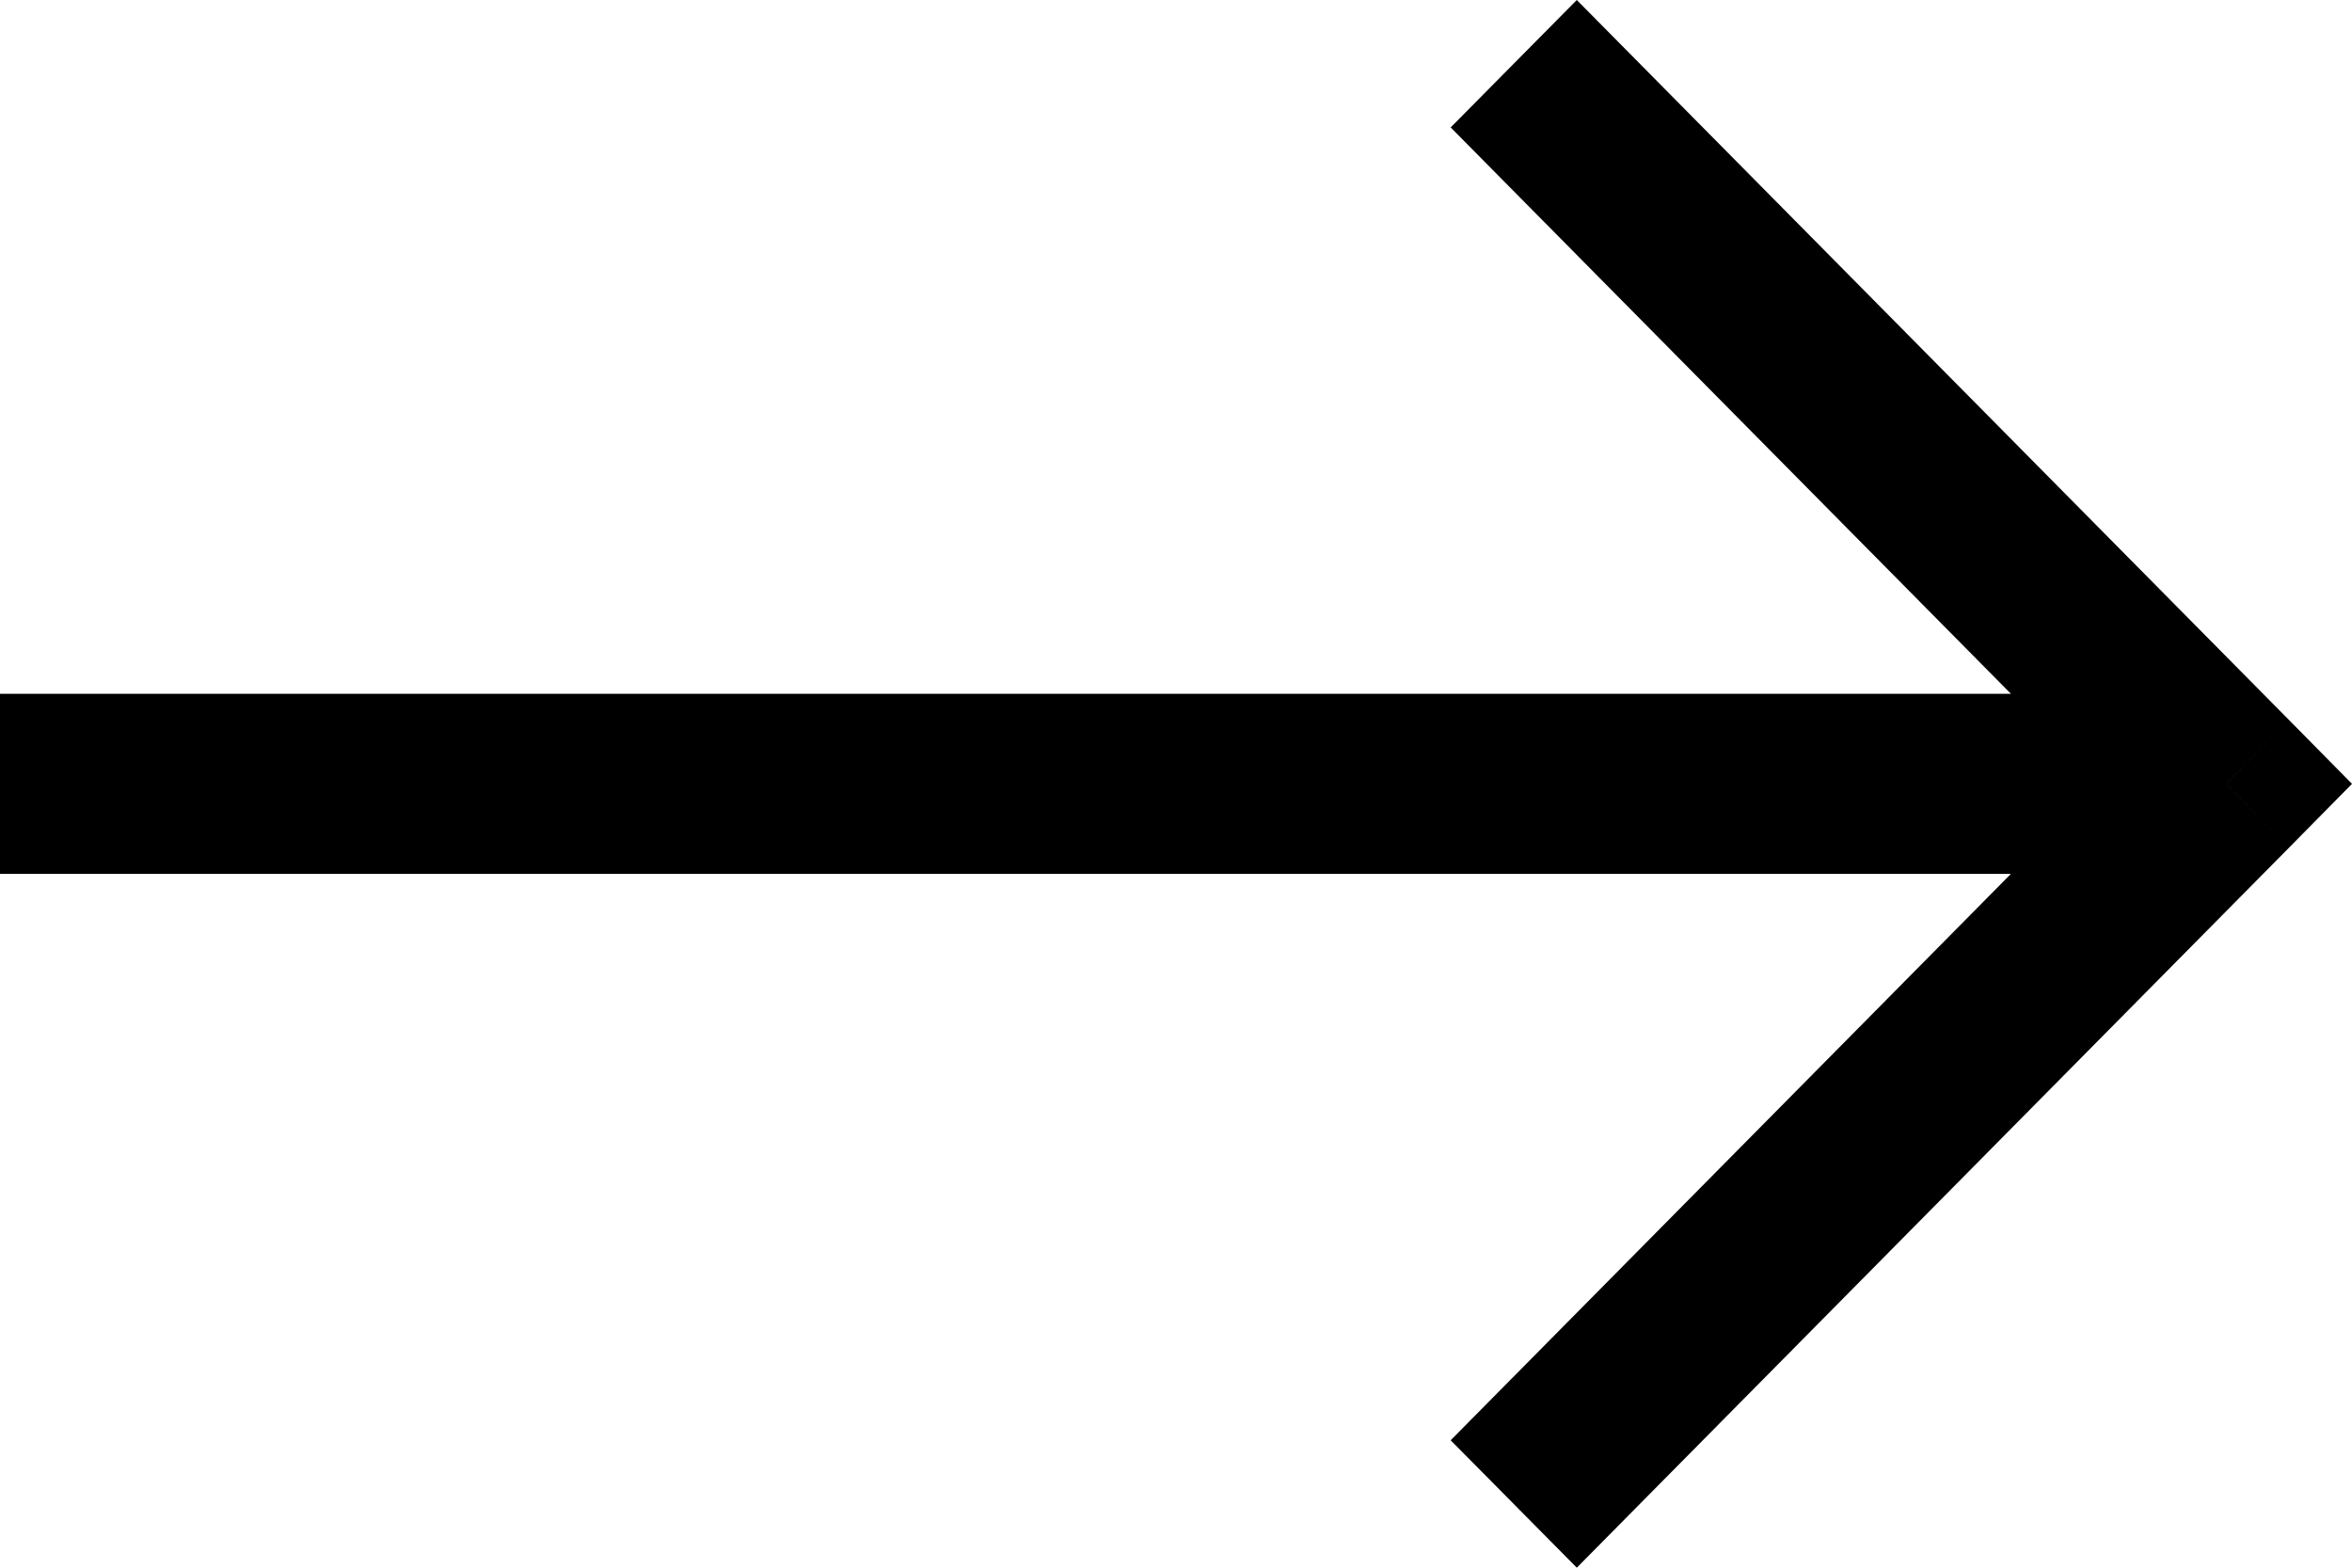
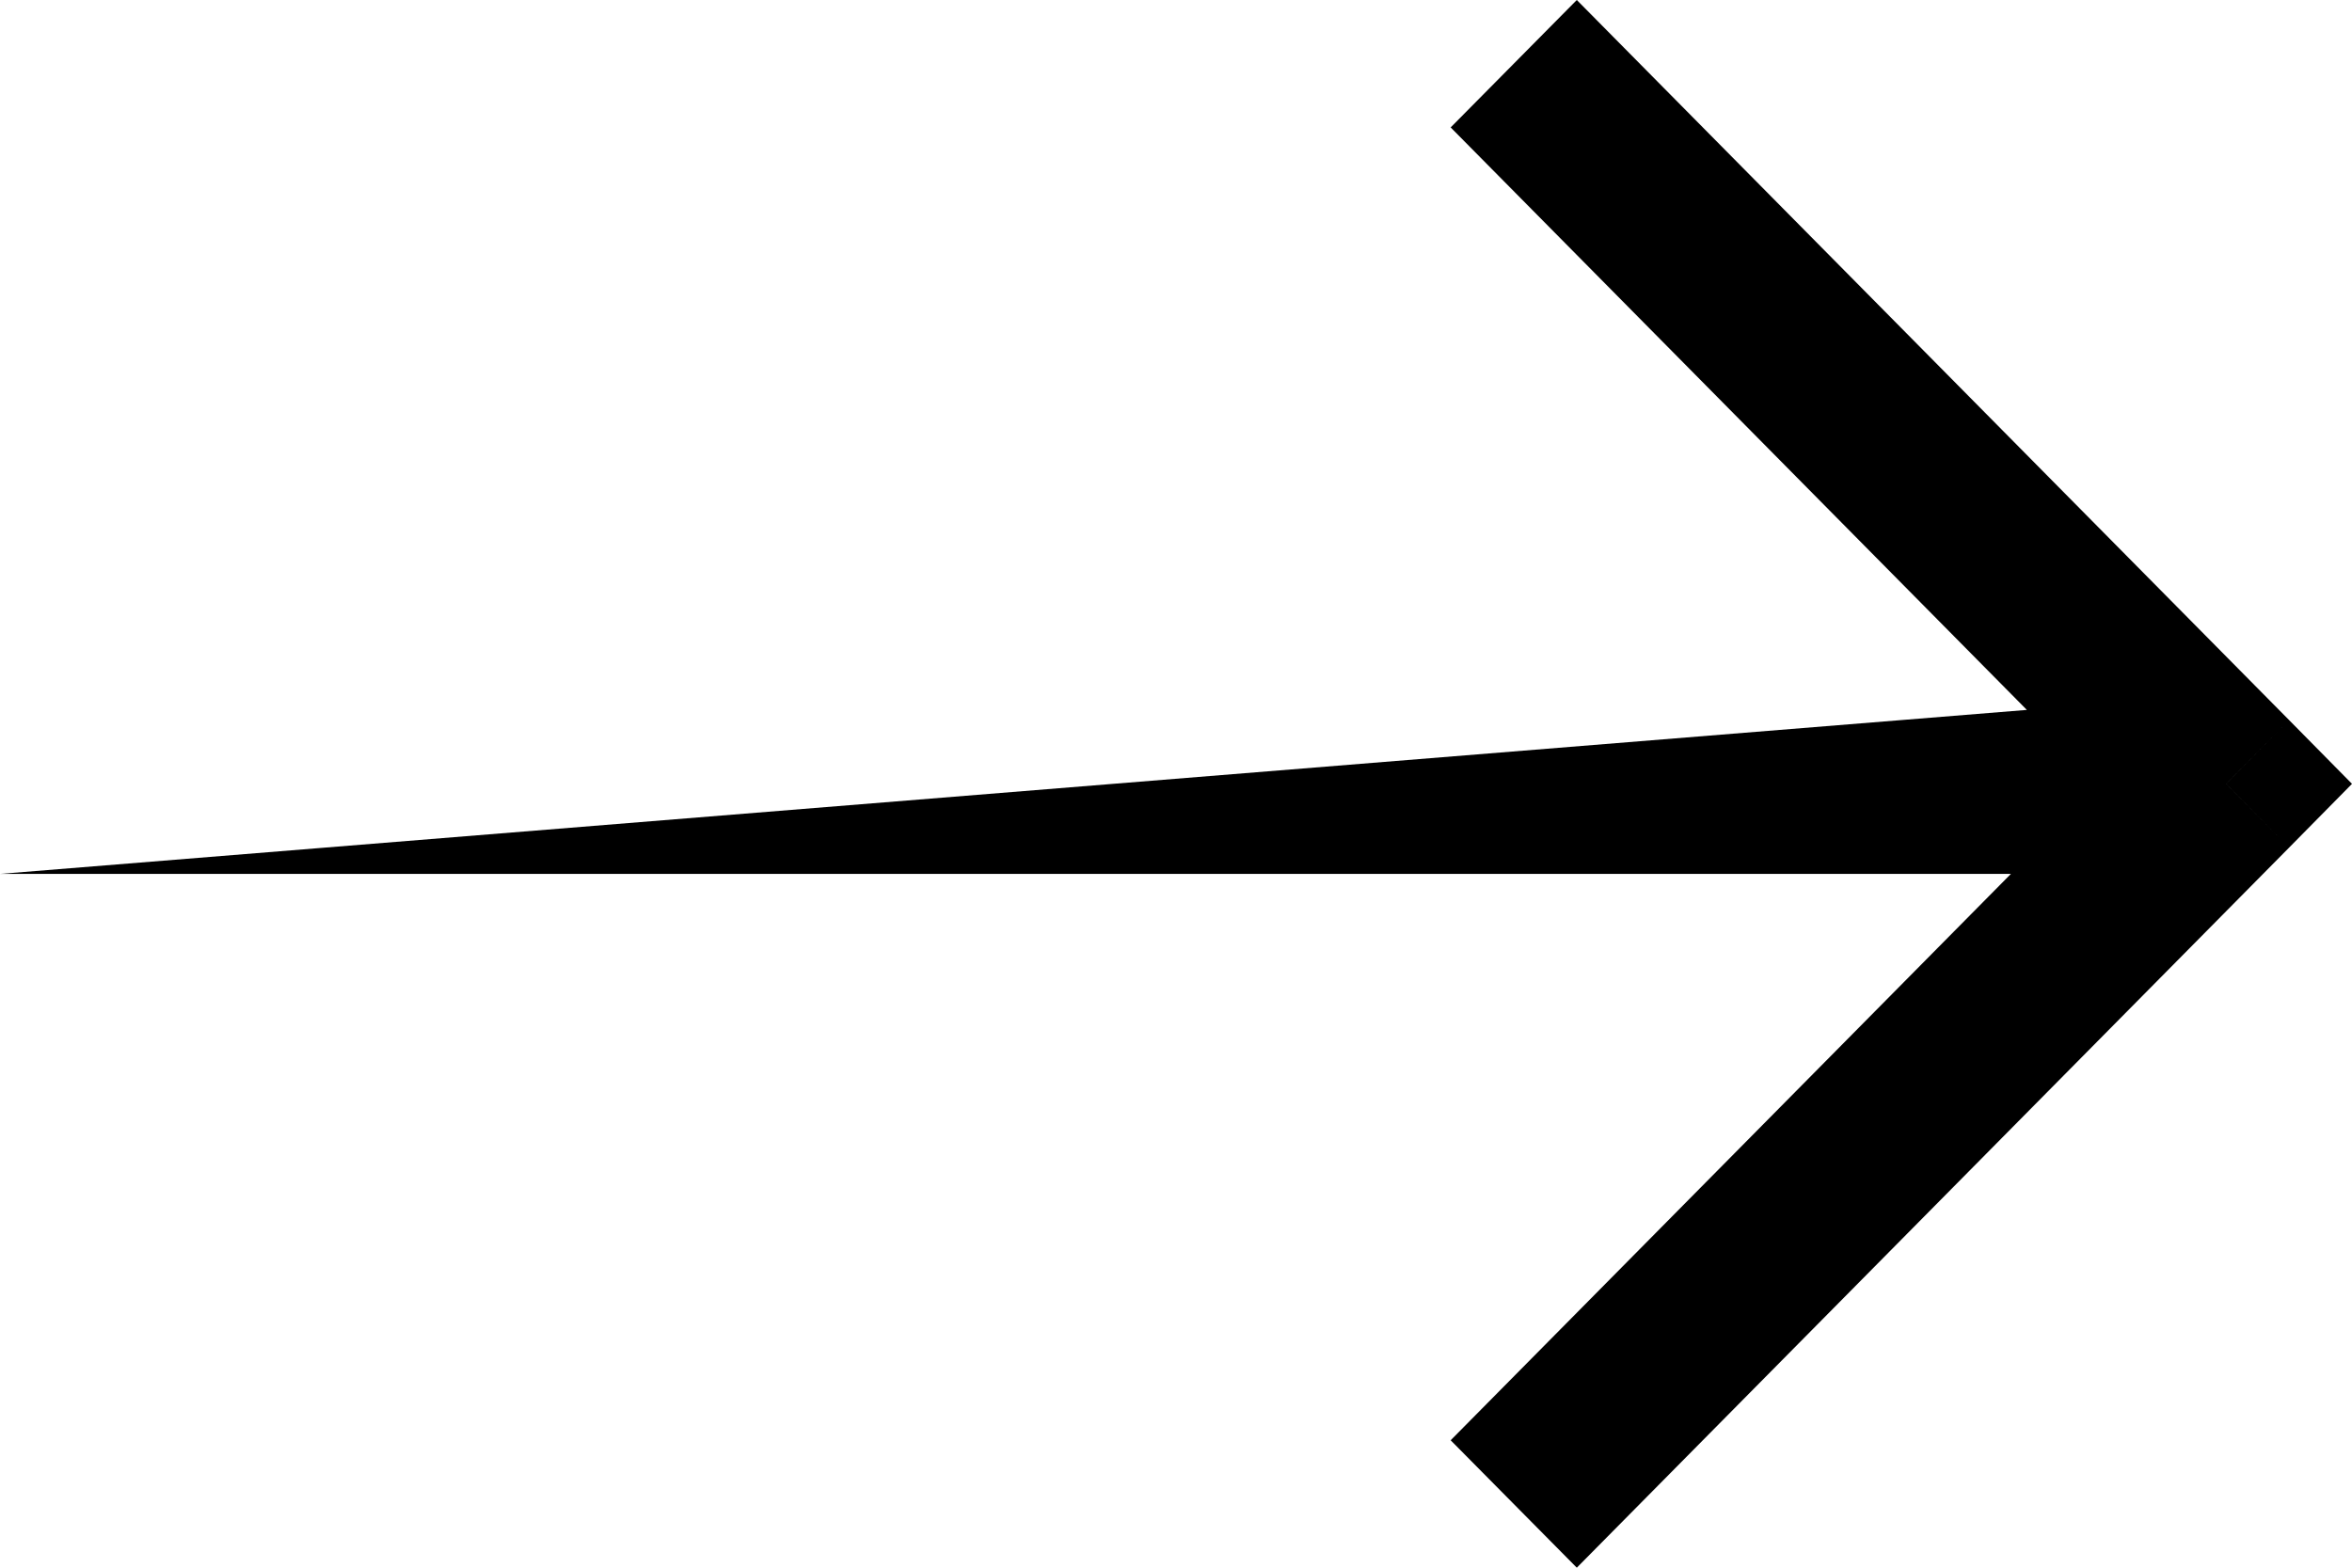
<svg xmlns="http://www.w3.org/2000/svg" width="27" height="18" viewBox="0 0 27 18" fill="none">
-   <path d="M25.555 9L26.278 9.732L27 9L26.278 8.268L25.555 9ZM24.831 8.268L16.653 16.537L18.101 18L26.278 9.732L24.831 8.268ZM26.278 8.268L18.101 -3.88994e-07L16.653 1.463L24.831 9.732L26.278 8.268ZM25.555 7.966L-3.48225e-07 7.966L-4.3858e-07 10.034L25.555 10.034L25.555 7.966Z" fill="black" />
+   <path d="M25.555 9L26.278 9.732L27 9L26.278 8.268L25.555 9ZM24.831 8.268L16.653 16.537L18.101 18L26.278 9.732L24.831 8.268ZM26.278 8.268L18.101 -3.88994e-07L16.653 1.463L24.831 9.732L26.278 8.268ZM25.555 7.966L-4.3858e-07 10.034L25.555 10.034L25.555 7.966Z" fill="black" />
</svg>